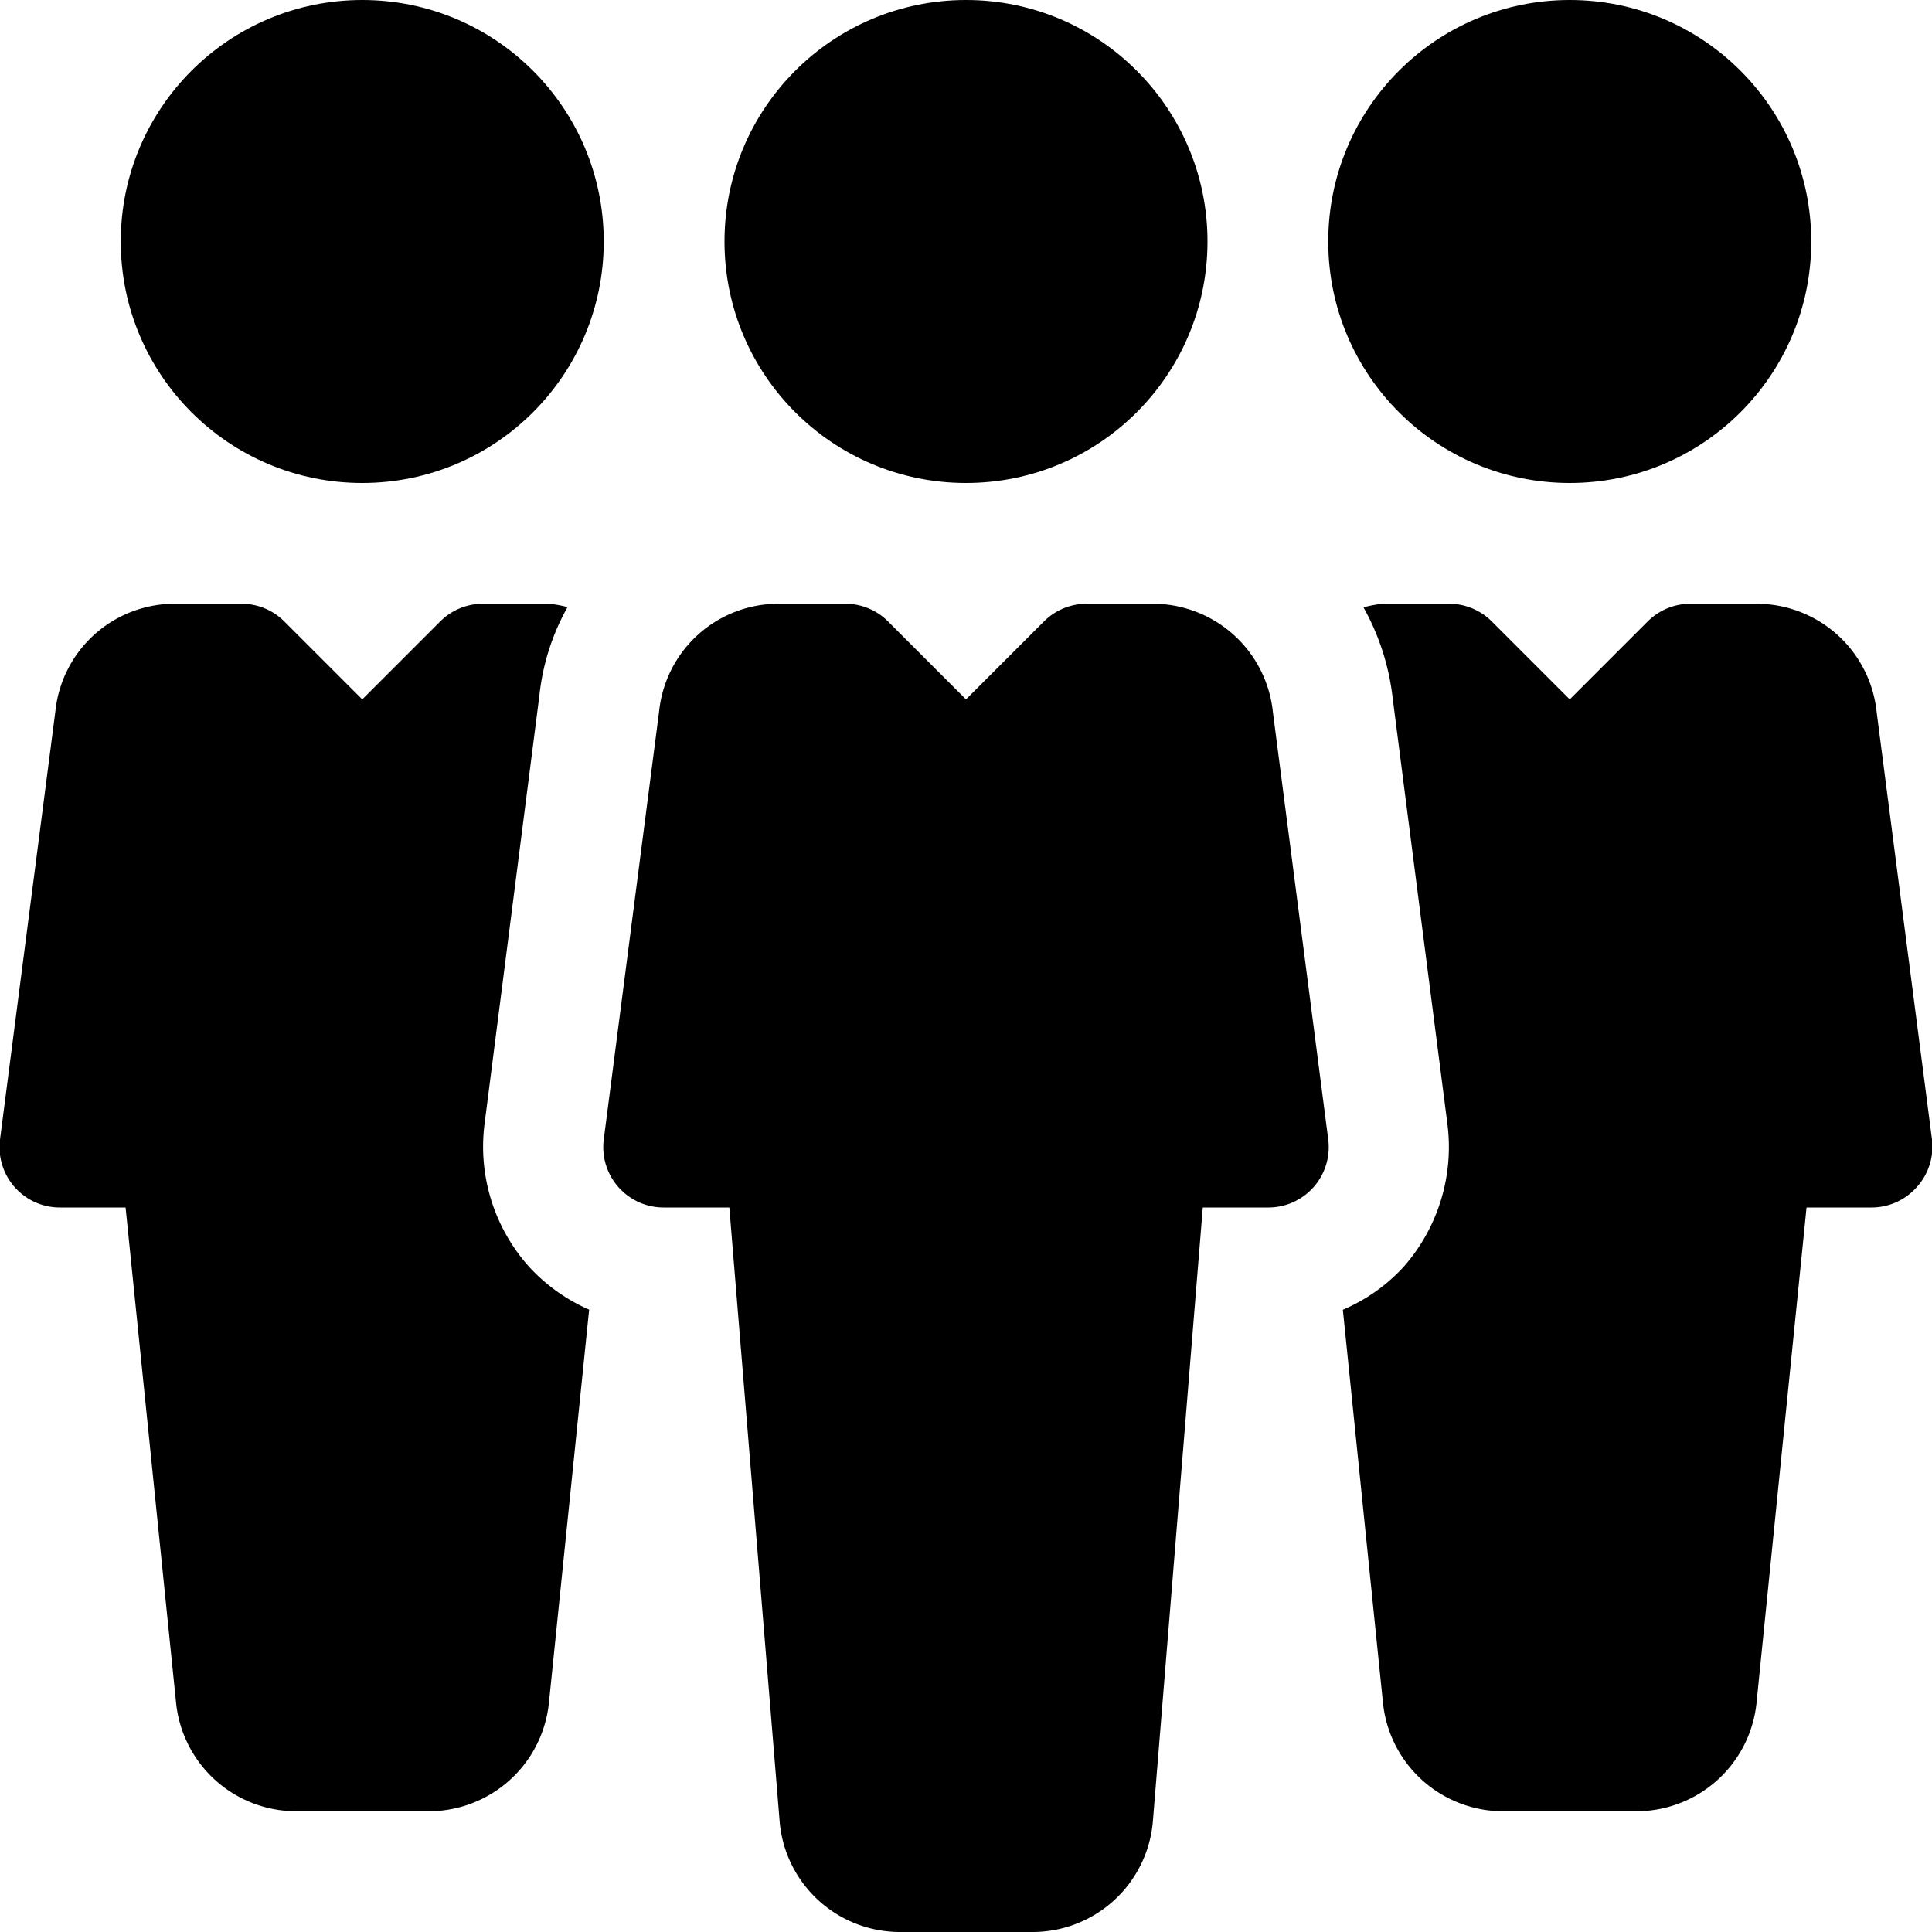
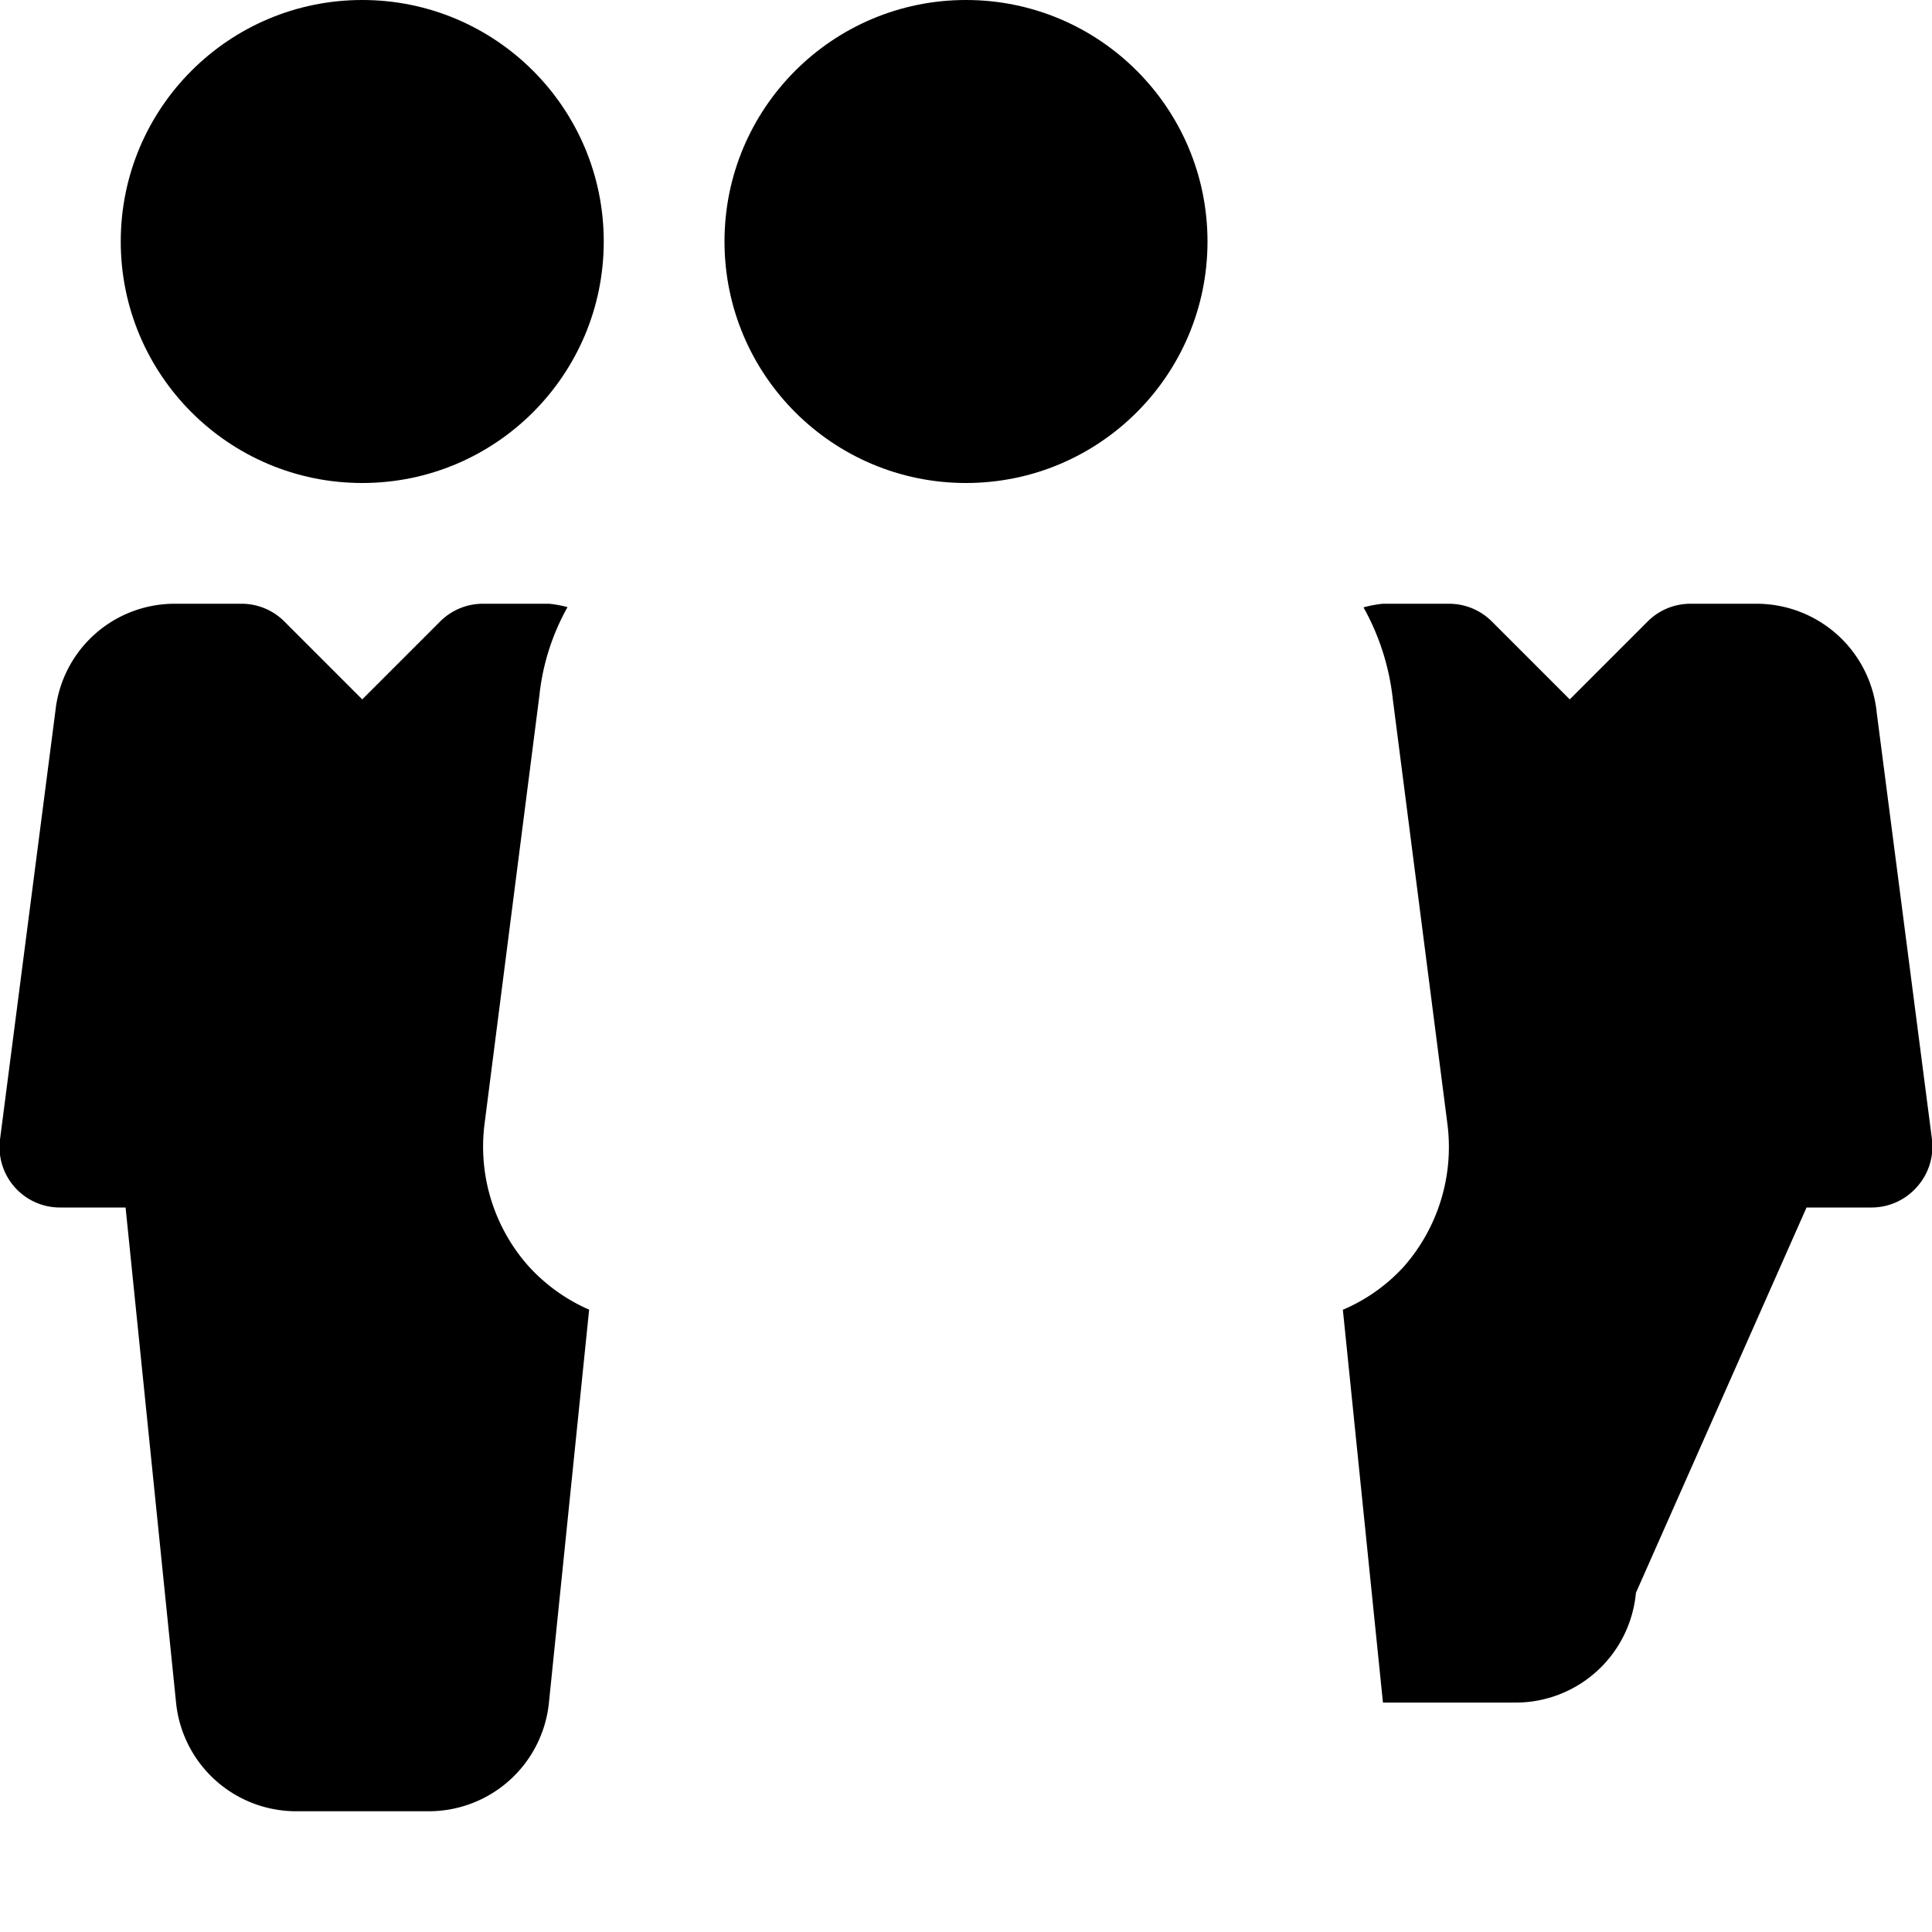
<svg xmlns="http://www.w3.org/2000/svg" viewBox="0 0 16 16">
  <title>team</title>
  <g>
-     <circle cx="13" cy="2" r="2" />
    <circle cx="3" cy="2" r="2" />
    <circle cx="8" cy="2" r="2" />
-     <path d="M9.548,5H9a.5.5,0,0,0-.354.146L8,5.792l-.646-.646A.5.5,0,0,0,7,5H6.453a.993.993,0,0,0-.994.887L5,9.437A.5.5,0,0,0,5.5,10h.54l.418,5.1a1,1,0,0,0,1,.9H8.547a1,1,0,0,0,1-.909L9.961,10H10.5a.5.5,0,0,0,.5-.563L10.542,5.9A1,1,0,0,0,9.548,5Z" />
    <path d="M4.012,9.314,4.467,5.76A1.9,1.9,0,0,1,4.7,5.028.956.956,0,0,0,4.548,5H4a.5.5,0,0,0-.354.146L3,5.792l-.646-.646A.5.5,0,0,0,2,5H1.453a.993.993,0,0,0-.994.887L0,9.437A.5.5,0,0,0,.5,10h.54l.418,4.1a1,1,0,0,0,1,.9H3.547a1,1,0,0,0,1-.909l.332-3.245a1.475,1.475,0,0,1-.5-.358A1.49,1.49,0,0,1,4.012,9.314Z" />
-     <path d="M15.875,9.83A.5.5,0,0,0,16,9.437L15.542,5.9a1,1,0,0,0-.994-.9H14a.5.5,0,0,0-.354.146L13,5.792l-.646-.646A.5.5,0,0,0,12,5h-.548a.96.96,0,0,0-.16.03,2,2,0,0,1,.242.755l.453,3.524a1.5,1.5,0,0,1-.366,1.186,1.458,1.458,0,0,1-.5.352l.332,3.253a1,1,0,0,0,1,.9h1.095a1,1,0,0,0,1-.909L14.961,10H15.5a.5.5,0,0,0,.375-.17" />
+     <path d="M15.875,9.83A.5.5,0,0,0,16,9.437L15.542,5.9a1,1,0,0,0-.994-.9H14a.5.5,0,0,0-.354.146L13,5.792l-.646-.646A.5.5,0,0,0,12,5h-.548a.96.96,0,0,0-.16.03,2,2,0,0,1,.242.755l.453,3.524a1.5,1.5,0,0,1-.366,1.186,1.458,1.458,0,0,1-.5.352l.332,3.253h1.095a1,1,0,0,0,1-.909L14.961,10H15.5a.5.5,0,0,0,.375-.17" />
  </g>
</svg>